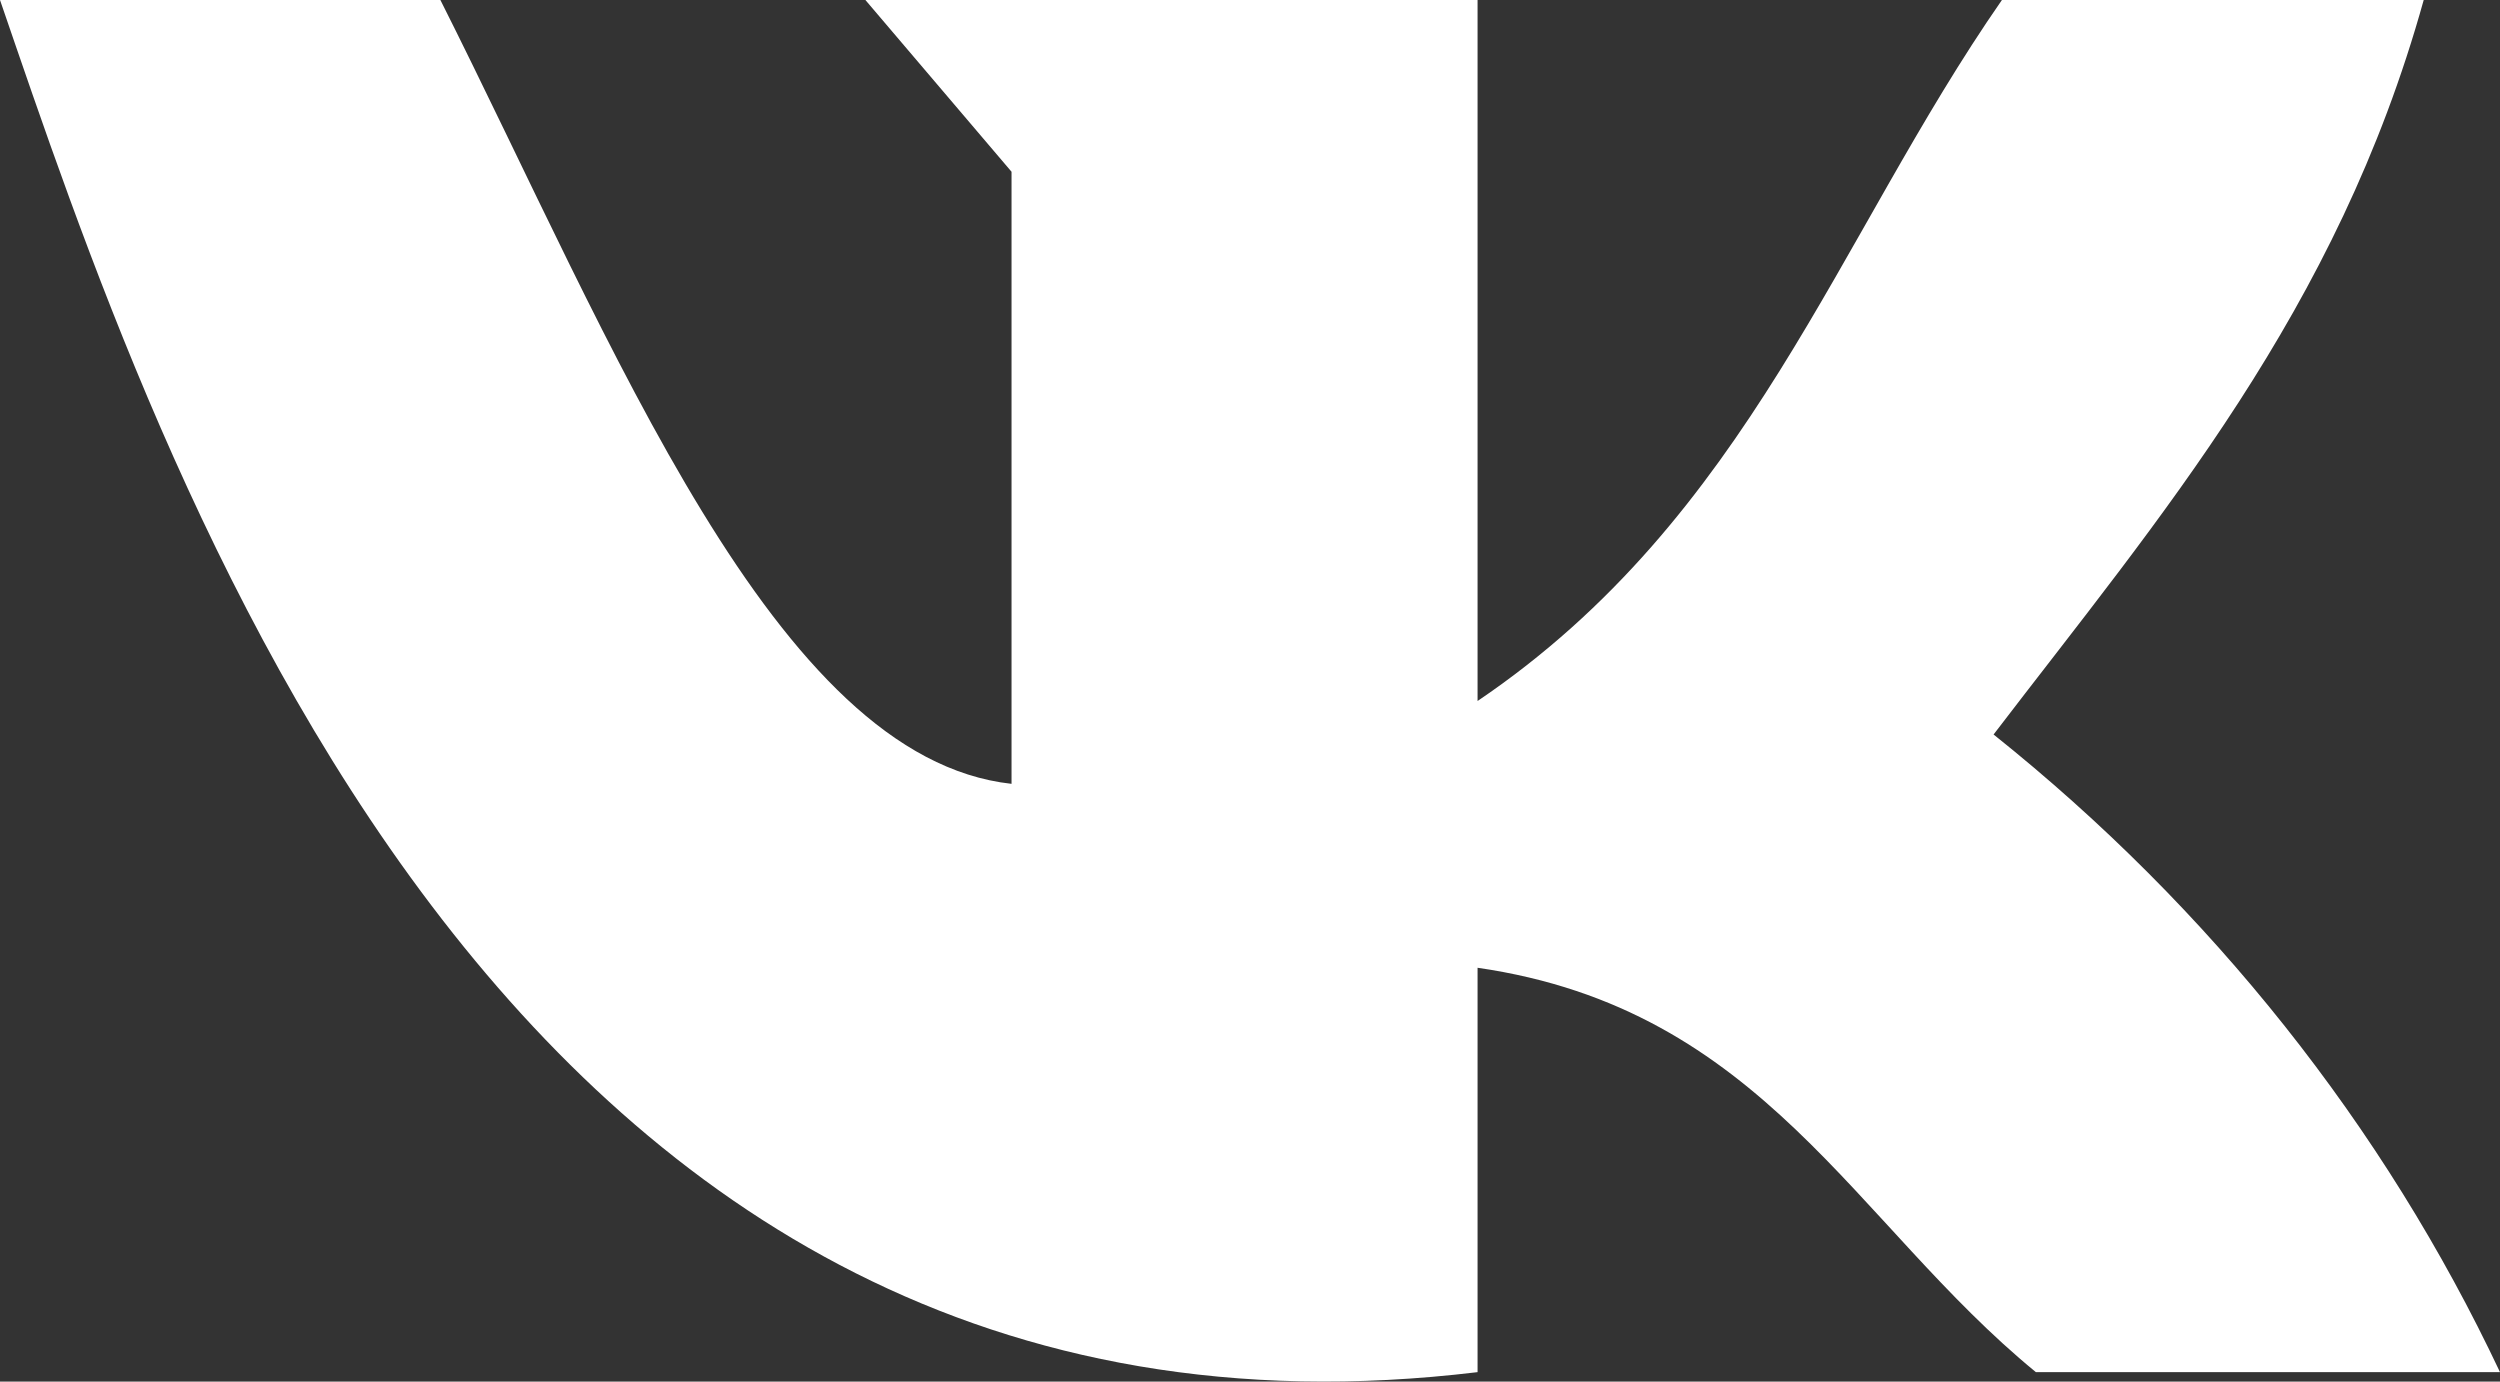
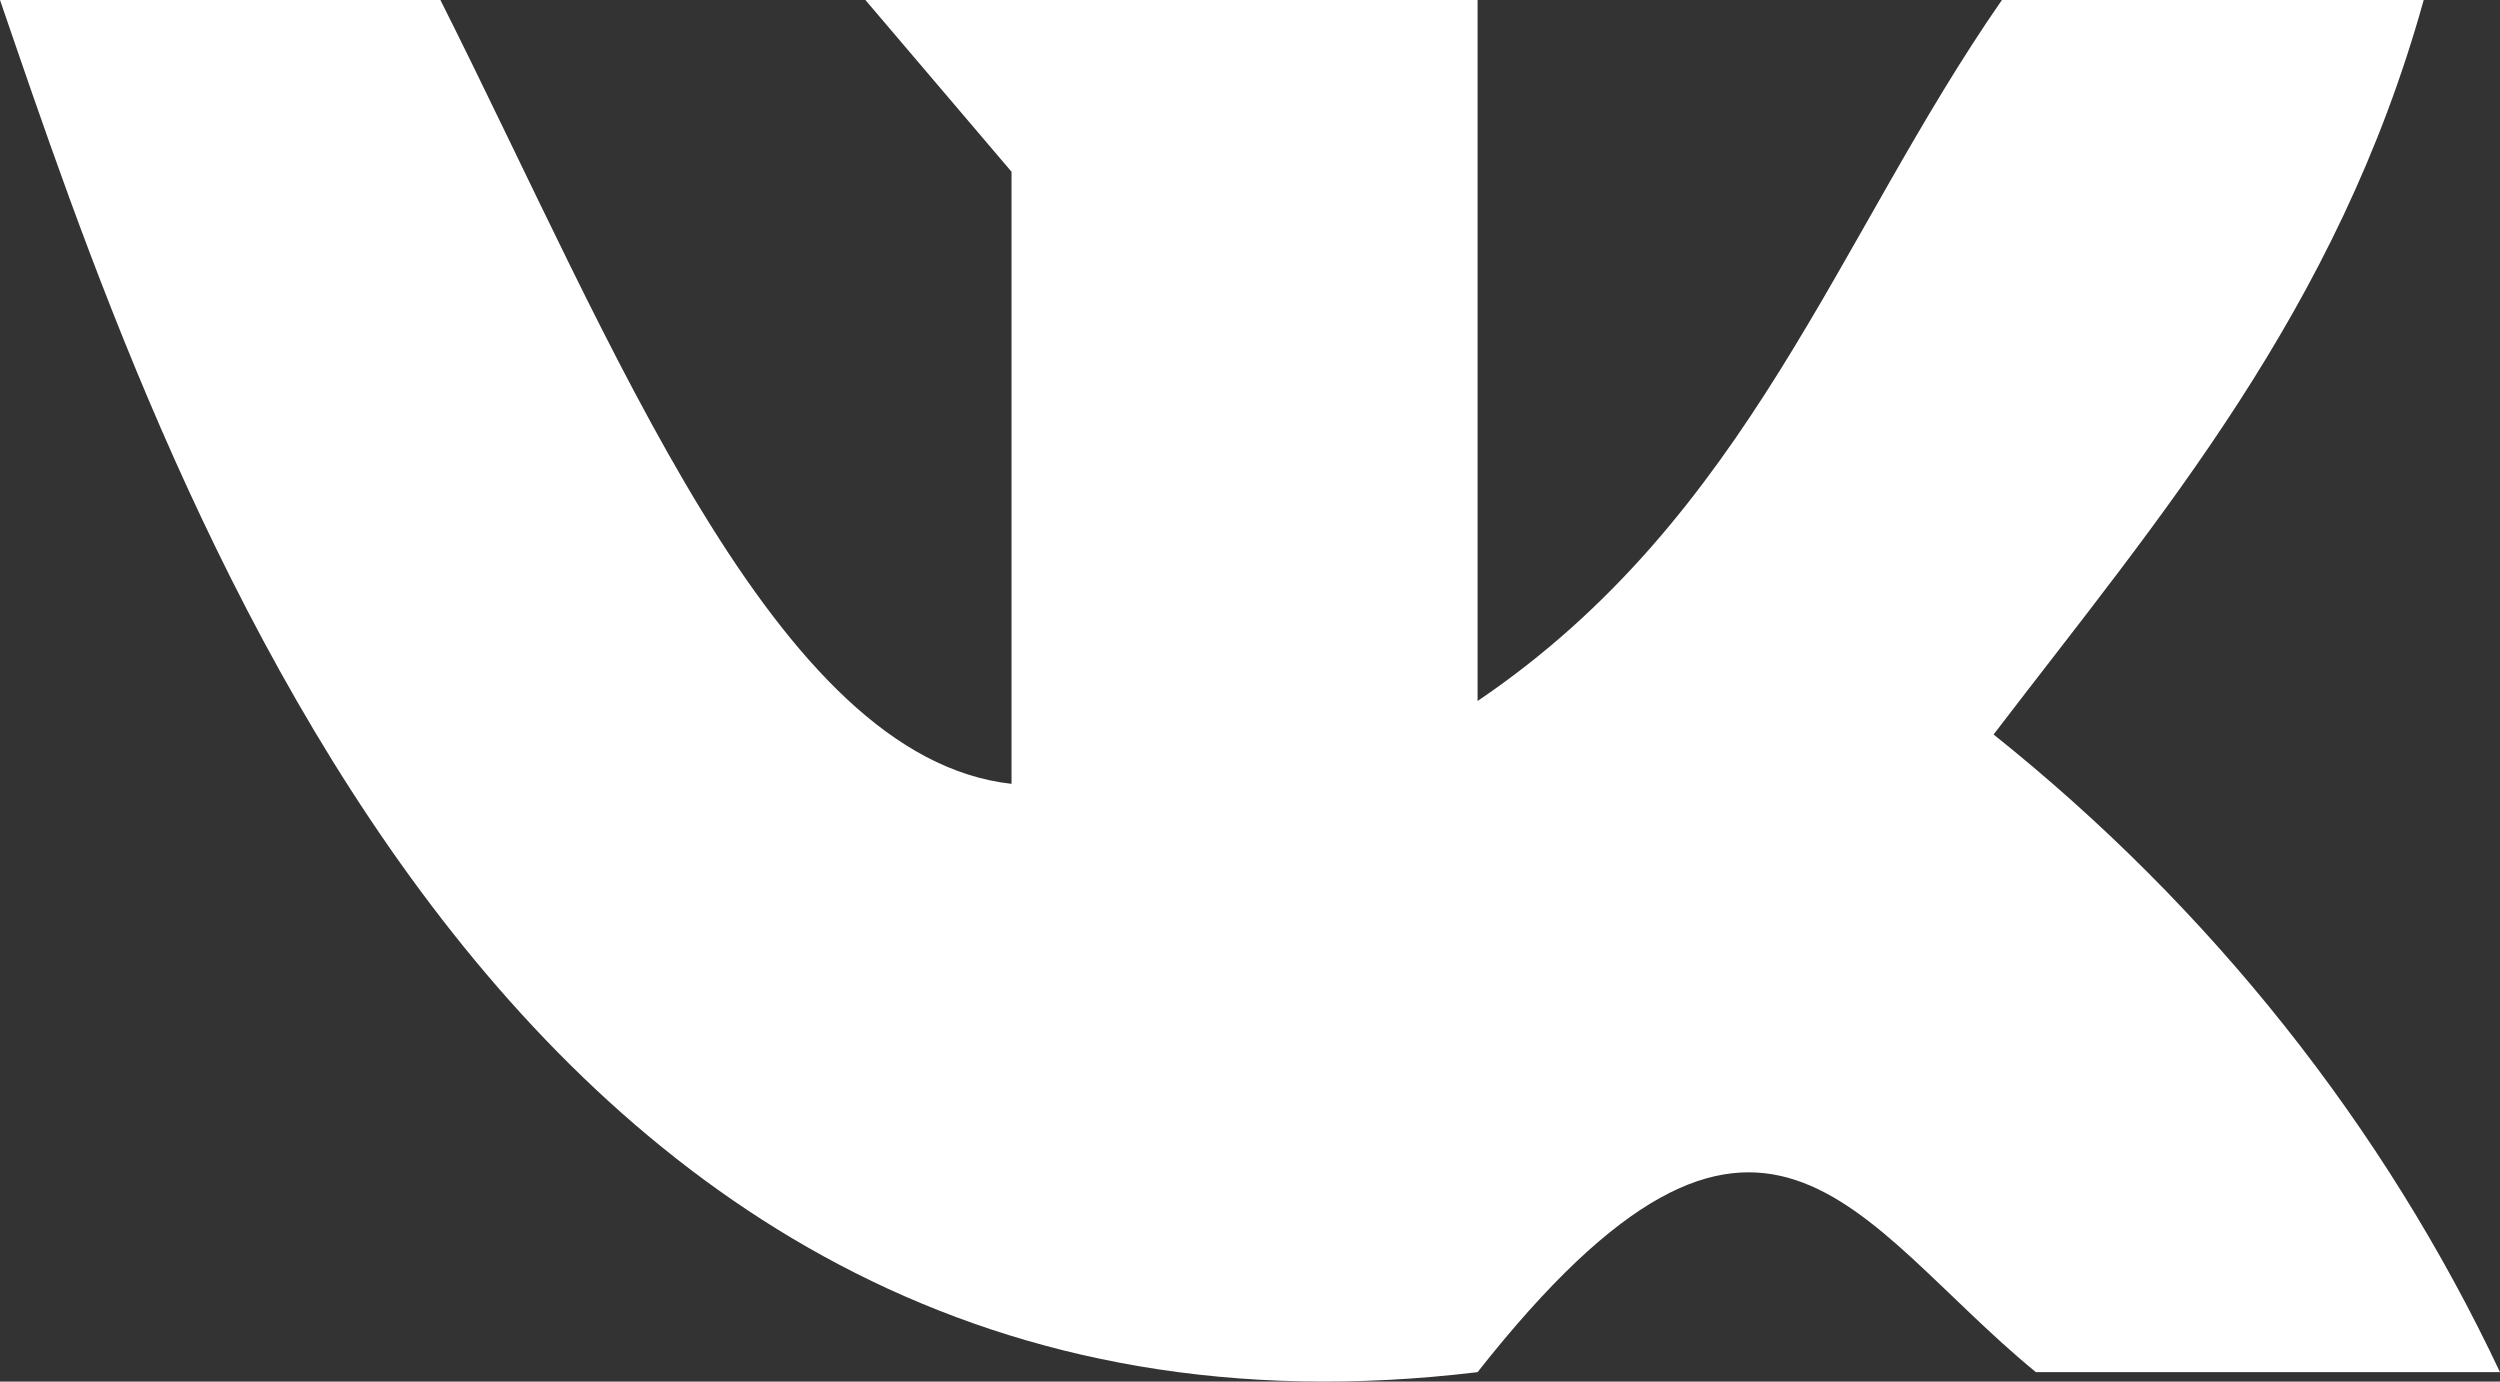
<svg xmlns="http://www.w3.org/2000/svg" width="114" height="63" viewBox="0 0 114 63" fill="none">
  <rect x="0" y="0" width="114" height="63" fill="#333333" stroke="none" />
-   <path d="M67.377 62.57V44.13C80.414 46.018 84.535 55.766 92.837 62.57H114C108.709 51.348 100.815 41.407 90.907 33.493C98.508 23.551 106.576 14.191 110.521 0H91.288C83.746 10.859 79.771 23.579 67.377 31.966V0H39.462L46.126 7.832V35.743C35.311 34.549 28.003 15.747 20.082 0H0C7.308 21.274 22.683 67.959 67.377 62.57Z" fill="white" />
+   <path d="M67.377 62.57C80.414 46.018 84.535 55.766 92.837 62.57H114C108.709 51.348 100.815 41.407 90.907 33.493C98.508 23.551 106.576 14.191 110.521 0H91.288C83.746 10.859 79.771 23.579 67.377 31.966V0H39.462L46.126 7.832V35.743C35.311 34.549 28.003 15.747 20.082 0H0C7.308 21.274 22.683 67.959 67.377 62.57Z" fill="white" />
</svg>